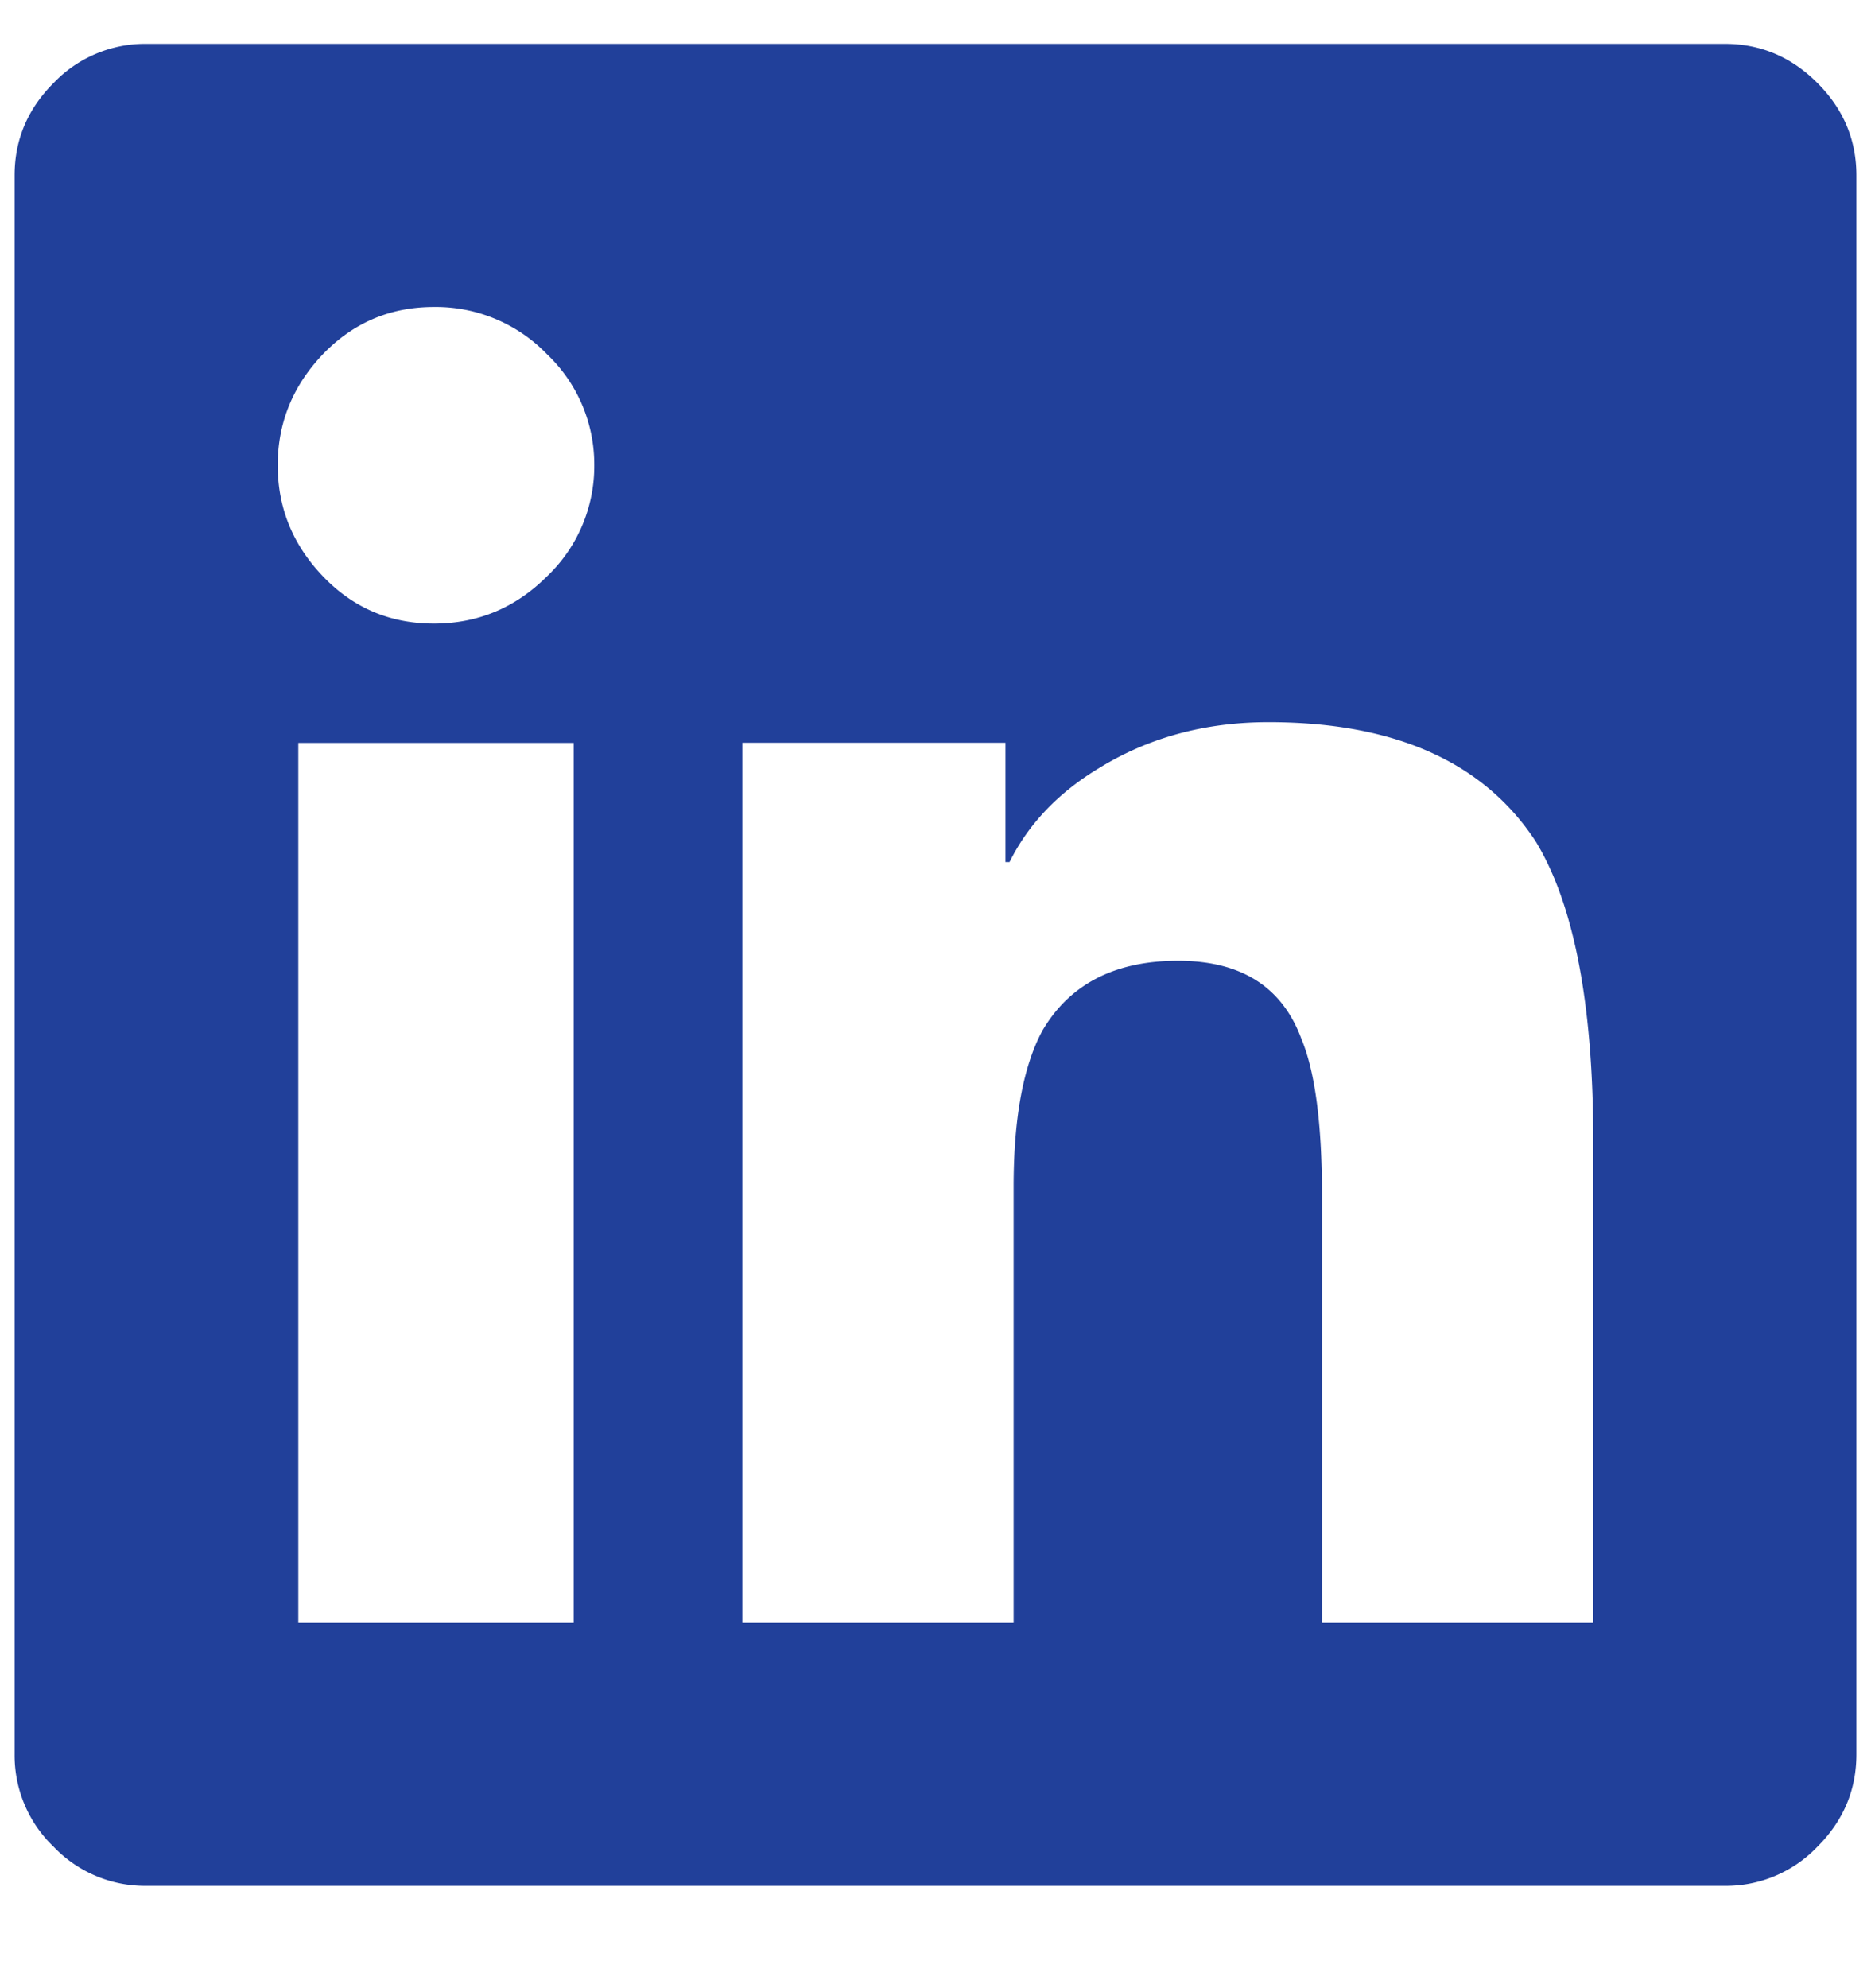
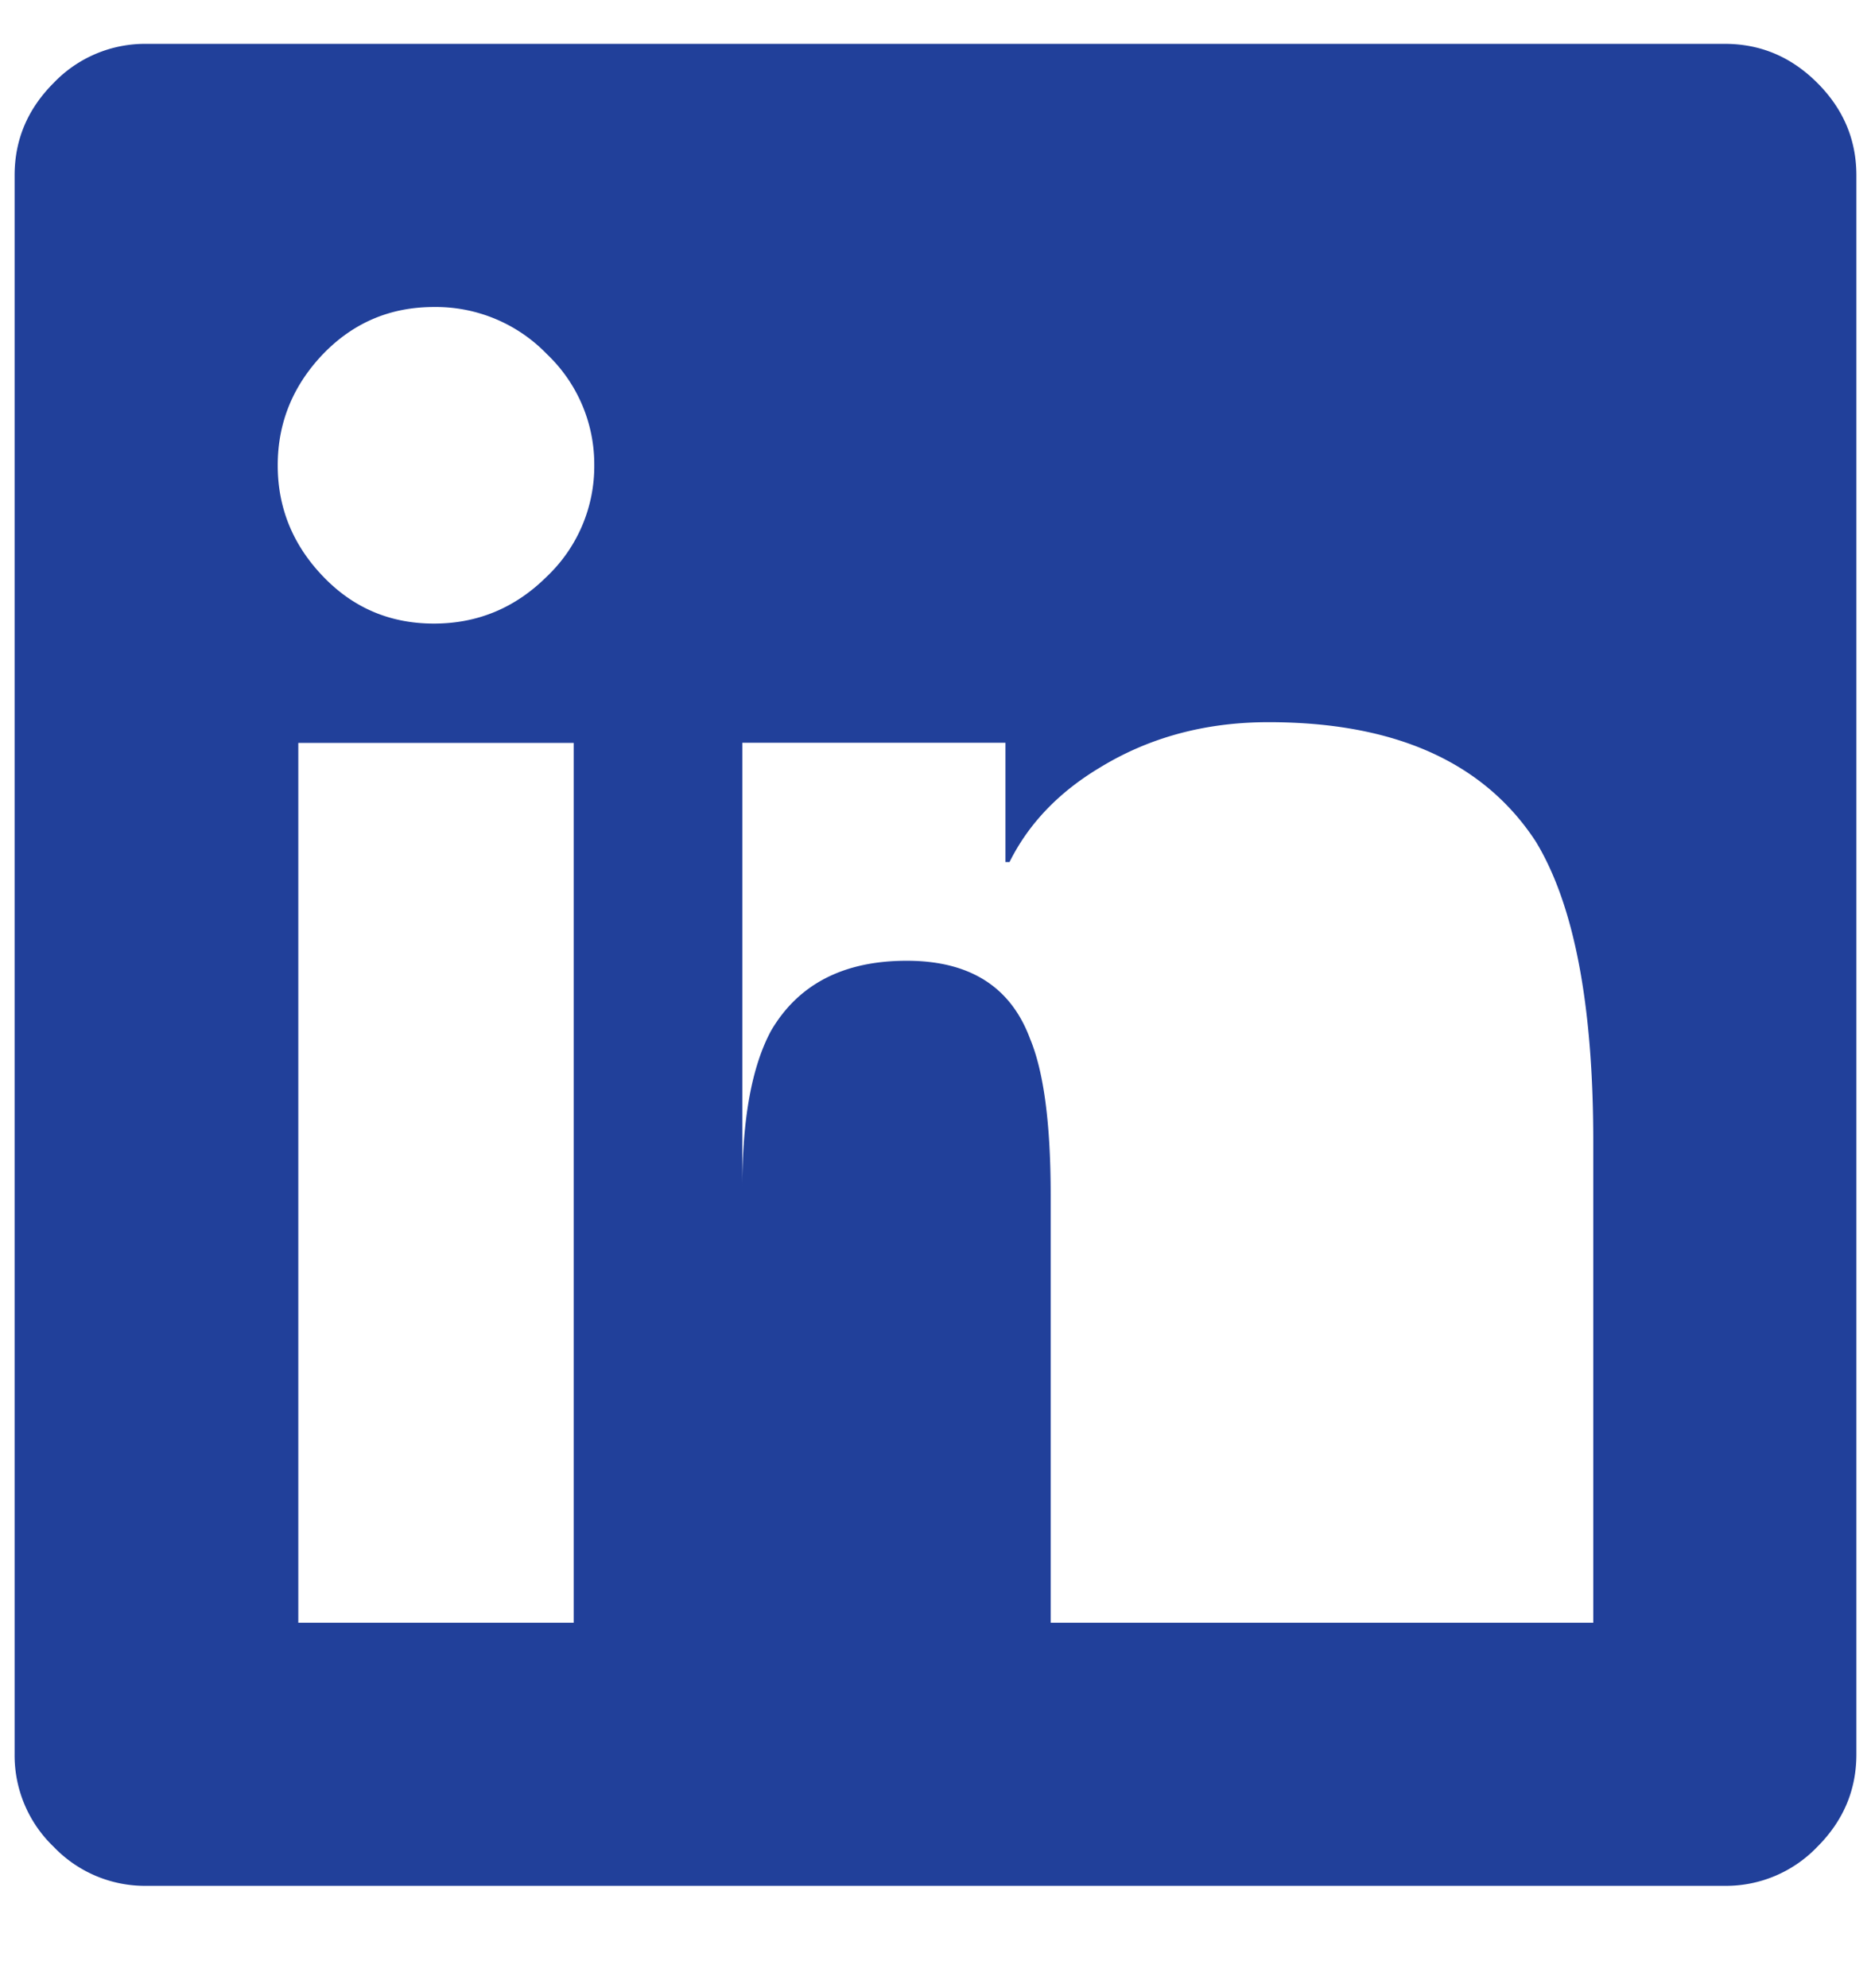
<svg xmlns="http://www.w3.org/2000/svg" width="16" height="17" viewBox="0 0 16 17" fill="none">
-   <path fill-rule="evenodd" clip-rule="evenodd" d="M14.75.375c.305 0 .568.111.791.334.223.223.334.486.334.791V15c0 .305-.111.568-.334.791a1.081 1.081 0 01-.791.334H1.25a1.08 1.08 0 01-.791-.334A1.081 1.081 0 01.125 15V1.5c0-.305.111-.568.334-.791A1.08 1.08 0 011.25.375h13.5zm-12.2 13.5h2.356V6.352H2.551v7.523zm1.16-8.543c.376 0 .698-.135.968-.404a1.3 1.3 0 00.404-.95 1.3 1.3 0 00-.404-.949 1.32 1.32 0 00-.967-.404c-.375 0-.691.135-.95.404-.257.27-.386.586-.386.95 0 .363.129.68.387.949.258.27.574.404.949.404zm9.915 8.543V9.762c0-1.172-.164-2.028-.492-2.567-.445-.68-1.207-1.02-2.285-1.02-.54 0-1.02.13-1.442.388-.351.21-.61.48-.773.808h-.035v-1.02h-2.25v7.524h2.32v-3.726c0-.586.082-1.032.246-1.336.234-.399.621-.598 1.16-.598.54 0 .89.223 1.055.668.117.281.176.726.176 1.336v3.656h2.32z" fill="#21409A" />
+   <path fill-rule="evenodd" clip-rule="evenodd" d="M14.75.375c.305 0 .568.111.791.334.223.223.334.486.334.791V15c0 .305-.111.568-.334.791a1.081 1.081 0 01-.791.334H1.25a1.08 1.08 0 01-.791-.334A1.081 1.081 0 01.125 15V1.5c0-.305.111-.568.334-.791A1.08 1.08 0 011.25.375h13.5zm-12.2 13.5h2.356V6.352H2.551v7.523zm1.16-8.543c.376 0 .698-.135.968-.404a1.3 1.3 0 00.404-.95 1.3 1.3 0 00-.404-.949 1.32 1.32 0 00-.967-.404c-.375 0-.691.135-.95.404-.257.27-.386.586-.386.95 0 .363.129.68.387.949.258.27.574.404.949.404zm9.915 8.543V9.762c0-1.172-.164-2.028-.492-2.567-.445-.68-1.207-1.02-2.285-1.02-.54 0-1.02.13-1.442.388-.351.21-.61.48-.773.808h-.035v-1.02h-2.25v7.524v-3.726c0-.586.082-1.032.246-1.336.234-.399.621-.598 1.16-.598.54 0 .89.223 1.055.668.117.281.176.726.176 1.336v3.656h2.32z" fill="#21409A" />
</svg>